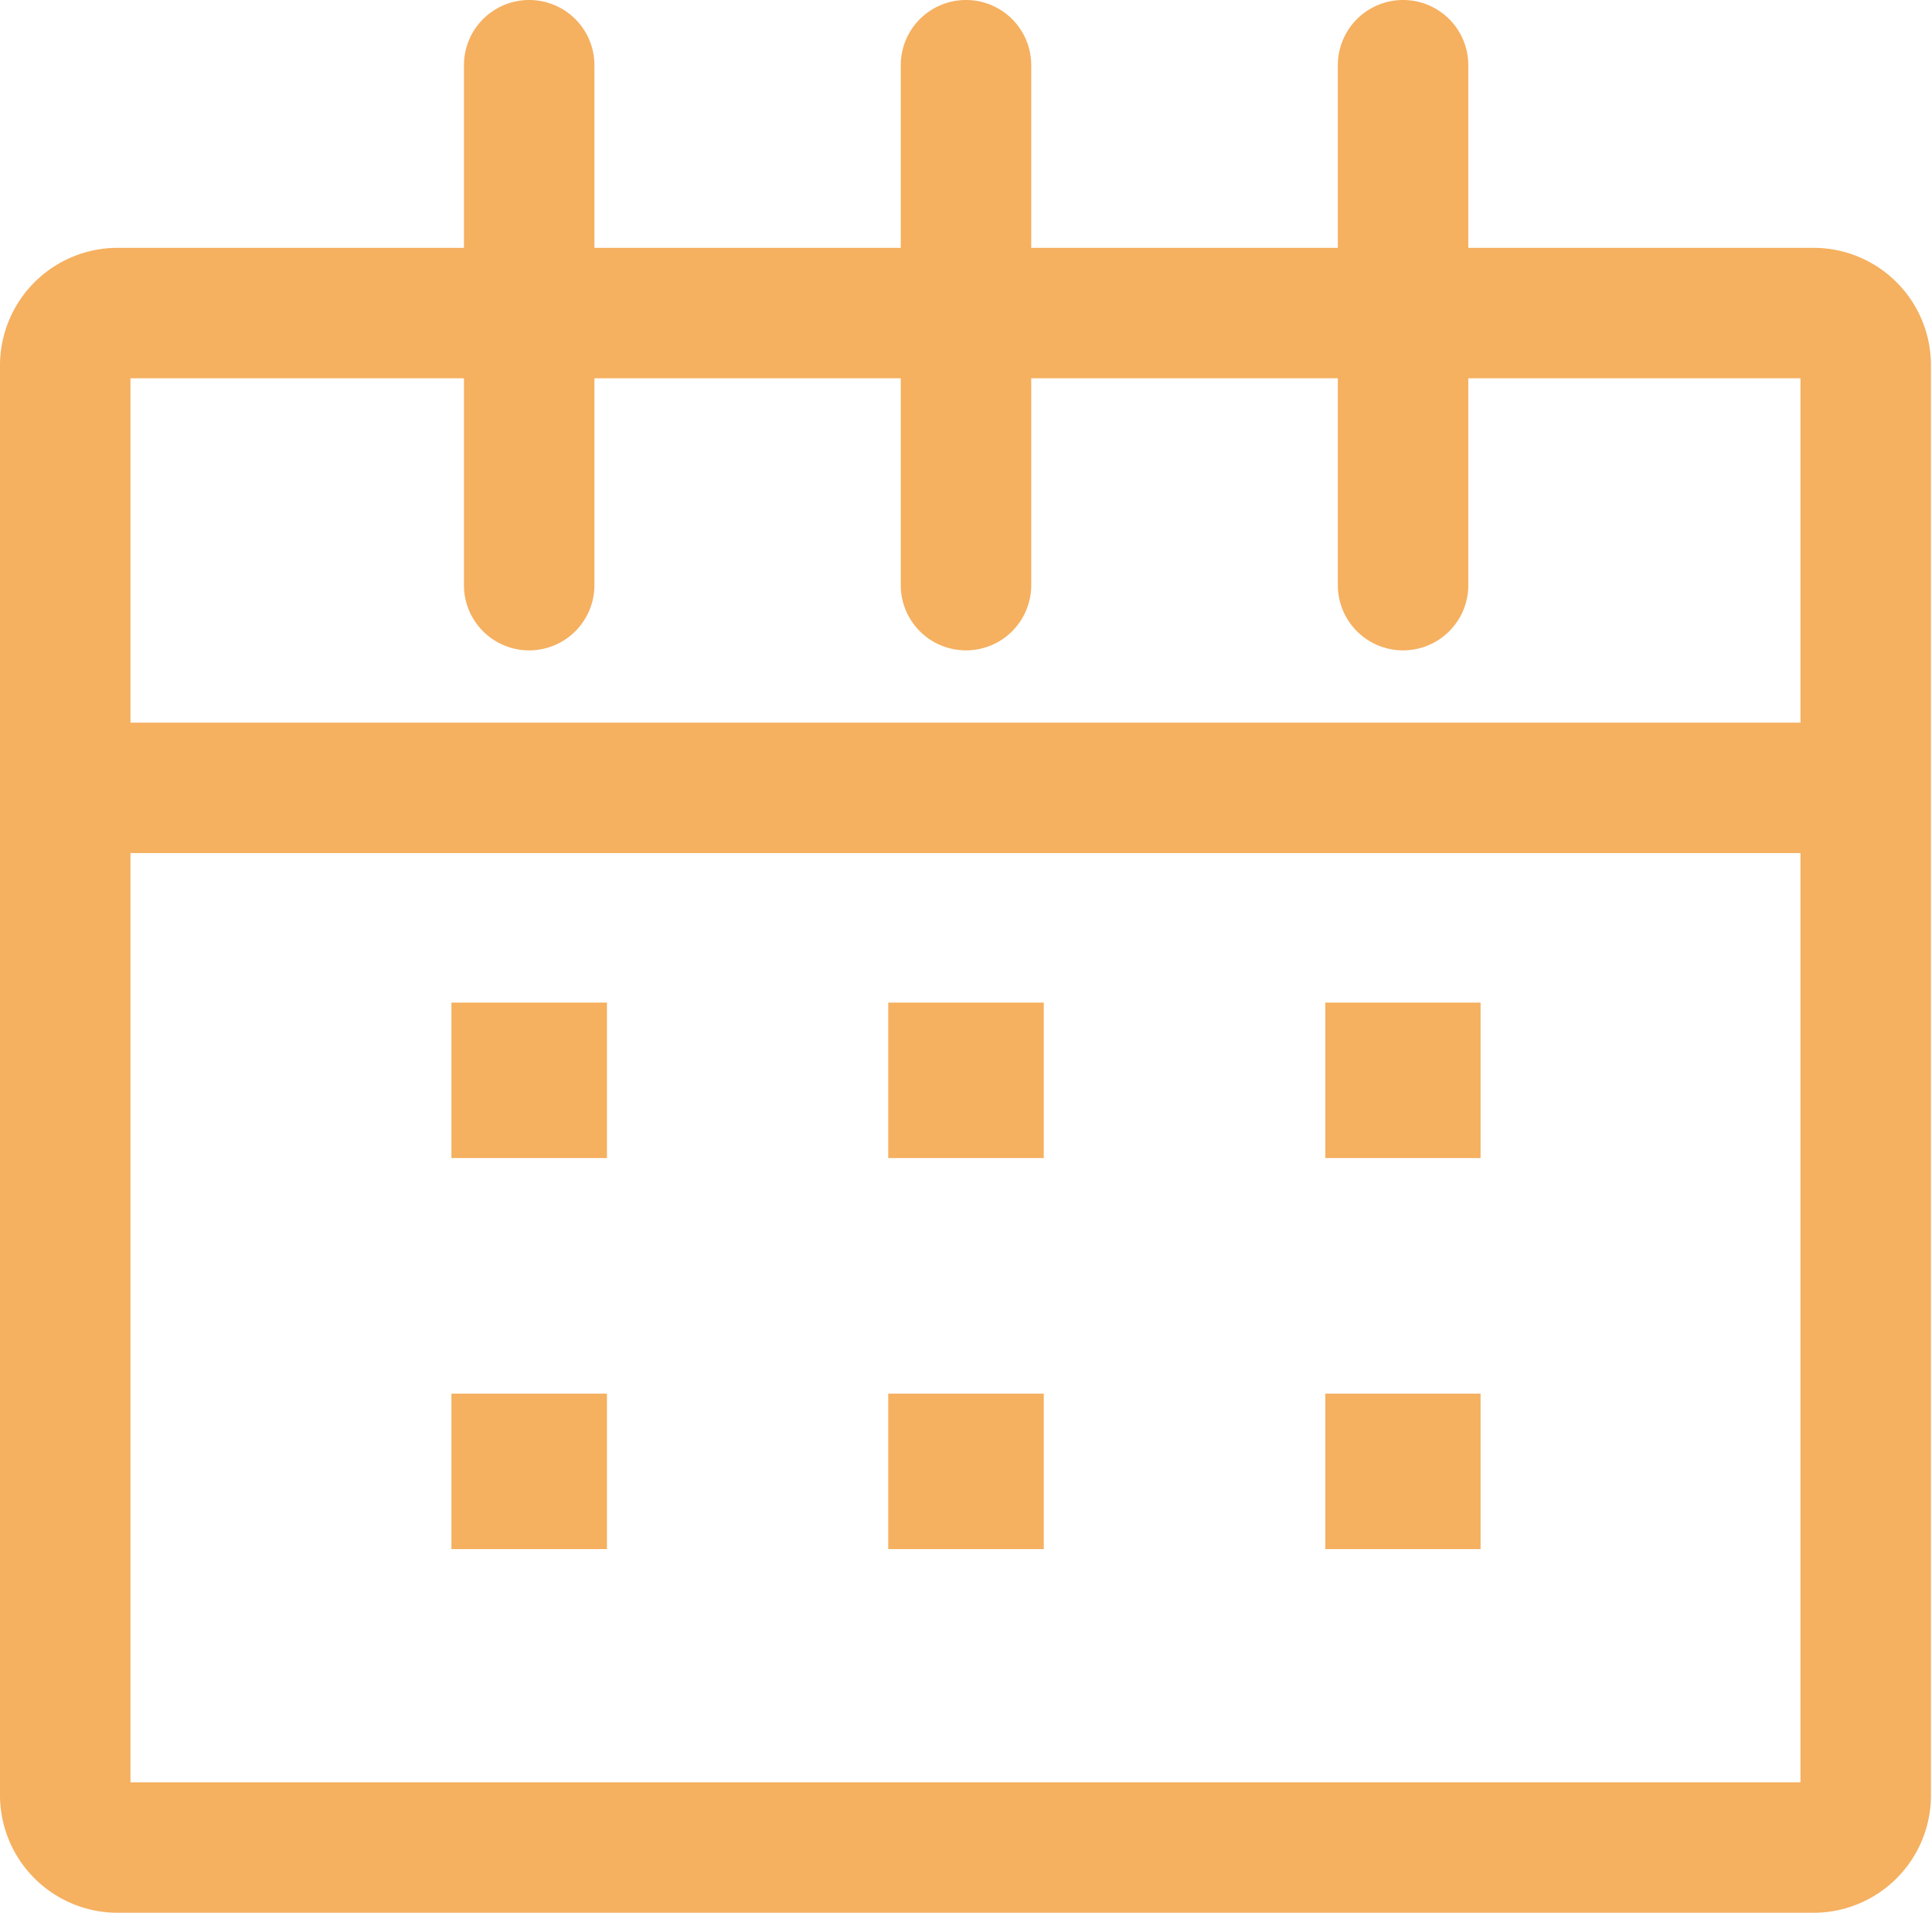
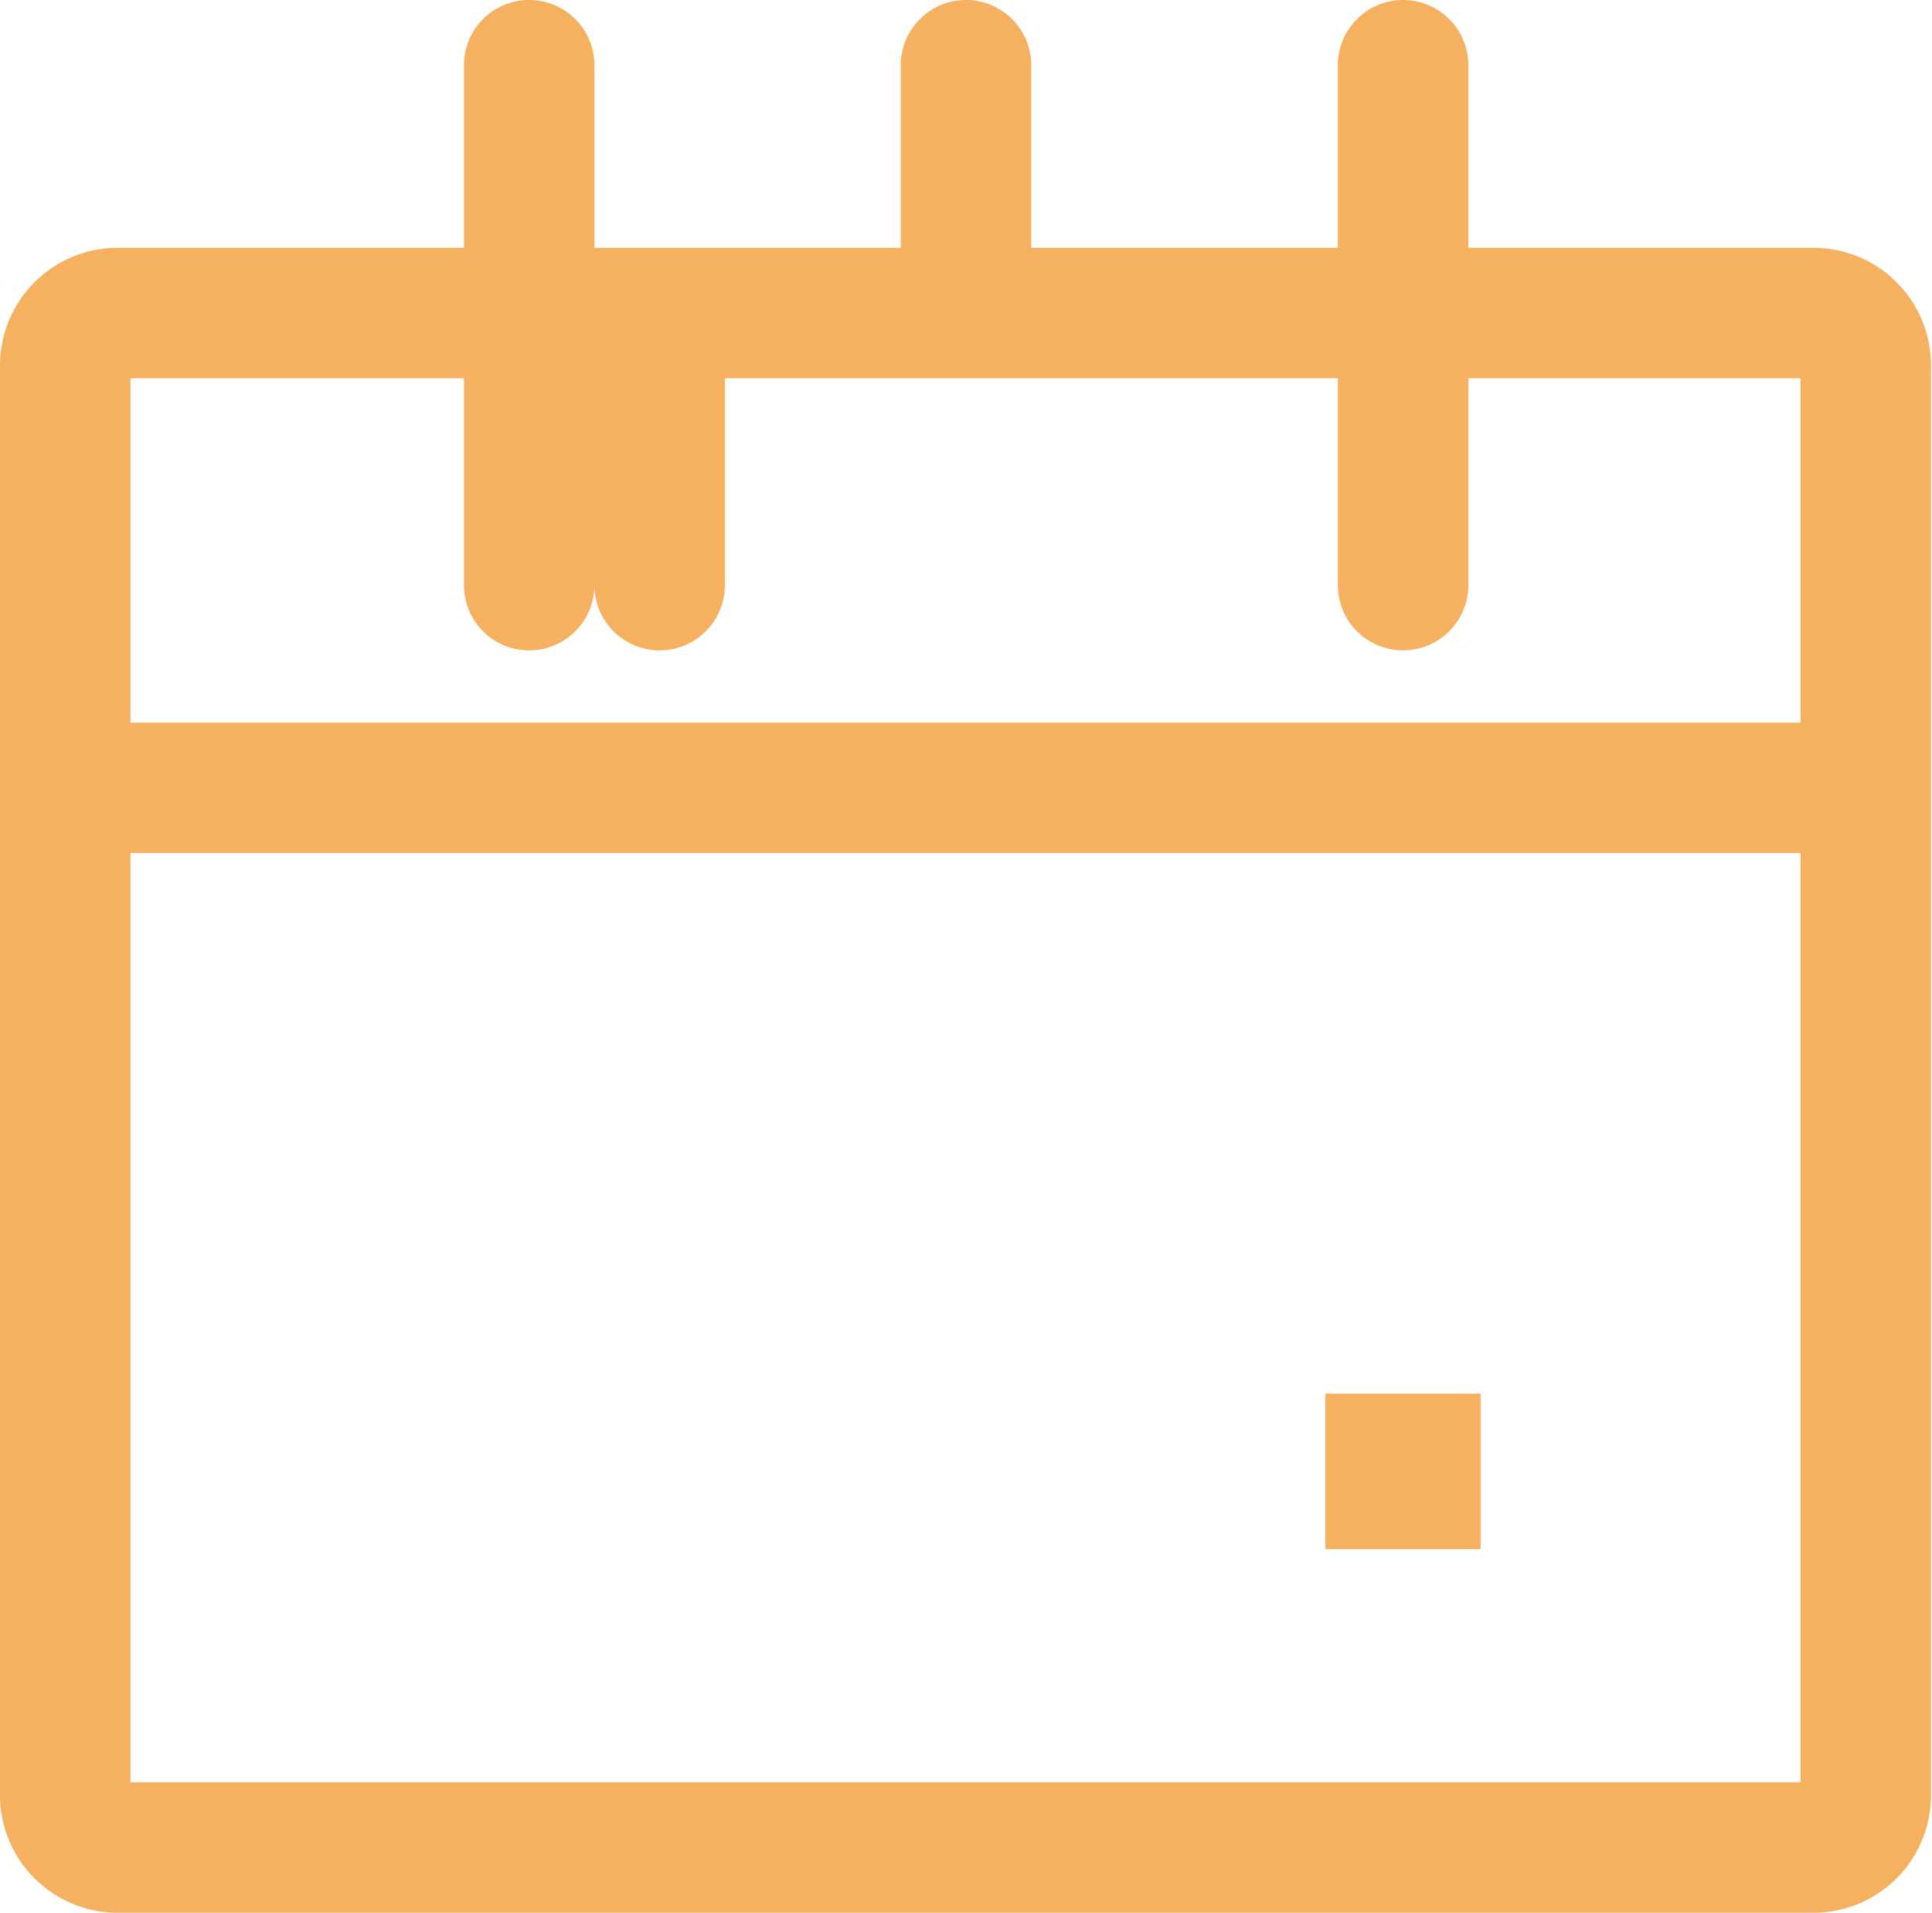
<svg xmlns="http://www.w3.org/2000/svg" viewBox="0 0 74.04 73.32">
  <defs>
    <style>.cls-1{fill:#f5b060;}</style>
  </defs>
  <g id="Layer_2" data-name="Layer 2">
    <g id="Layer_1-2" data-name="Layer 1">
-       <path class="cls-1" d="M5,68.32V32.7H69V68.32H5M53.77,24.93a2.5,2.5,0,0,0,2.5-2.5V14.5H69V27.7H5V14.5H17.78v7.93a2.5,2.5,0,0,0,5,0V14.5H34.52v7.93a2.5,2.5,0,0,0,5,0V14.5H51.27v7.93a2.5,2.5,0,0,0,2.5,2.5M53.77,0a2.5,2.5,0,0,0-2.5,2.5v7H39.52v-7a2.5,2.5,0,0,0-5,0v7H22.78v-7a2.5,2.5,0,0,0-5,0v7H4.5A4.51,4.51,0,0,0,0,14V68.82a4.51,4.51,0,0,0,4.5,4.5h65a4.5,4.5,0,0,0,4.5-4.5V14a4.5,4.5,0,0,0-4.5-4.5H56.27v-7A2.5,2.5,0,0,0,53.77,0" />
-       <polyline class="cls-1" points="40 38.43 34.04 38.43 34.04 44.39 40 44.39 40 38.43" />
-       <polyline class="cls-1" points="56.74 38.43 50.79 38.43 50.79 44.39 56.74 44.39 56.74 38.43" />
-       <polyline class="cls-1" points="23.26 38.43 17.3 38.43 17.3 44.39 23.26 44.39 23.26 38.43" />
-       <polyline class="cls-1" points="40 53.42 34.04 53.42 34.04 59.38 40 59.38 40 53.42" />
+       <path class="cls-1" d="M5,68.32V32.7H69V68.32H5M53.77,24.93a2.5,2.5,0,0,0,2.5-2.5V14.5H69V27.7H5V14.5H17.78v7.93a2.5,2.5,0,0,0,5,0V14.5v7.93a2.5,2.5,0,0,0,5,0V14.5H51.27v7.93a2.5,2.5,0,0,0,2.5,2.5M53.77,0a2.5,2.5,0,0,0-2.5,2.5v7H39.52v-7a2.5,2.5,0,0,0-5,0v7H22.78v-7a2.5,2.5,0,0,0-5,0v7H4.5A4.51,4.51,0,0,0,0,14V68.82a4.51,4.51,0,0,0,4.5,4.5h65a4.5,4.5,0,0,0,4.5-4.5V14a4.5,4.5,0,0,0-4.5-4.5H56.27v-7A2.5,2.5,0,0,0,53.77,0" />
      <polyline class="cls-1" points="56.74 53.42 50.79 53.42 50.79 59.38 56.74 59.38 56.74 53.42" />
-       <polyline class="cls-1" points="23.26 53.42 17.3 53.42 17.3 59.38 23.26 59.38 23.26 53.42" />
    </g>
  </g>
</svg>